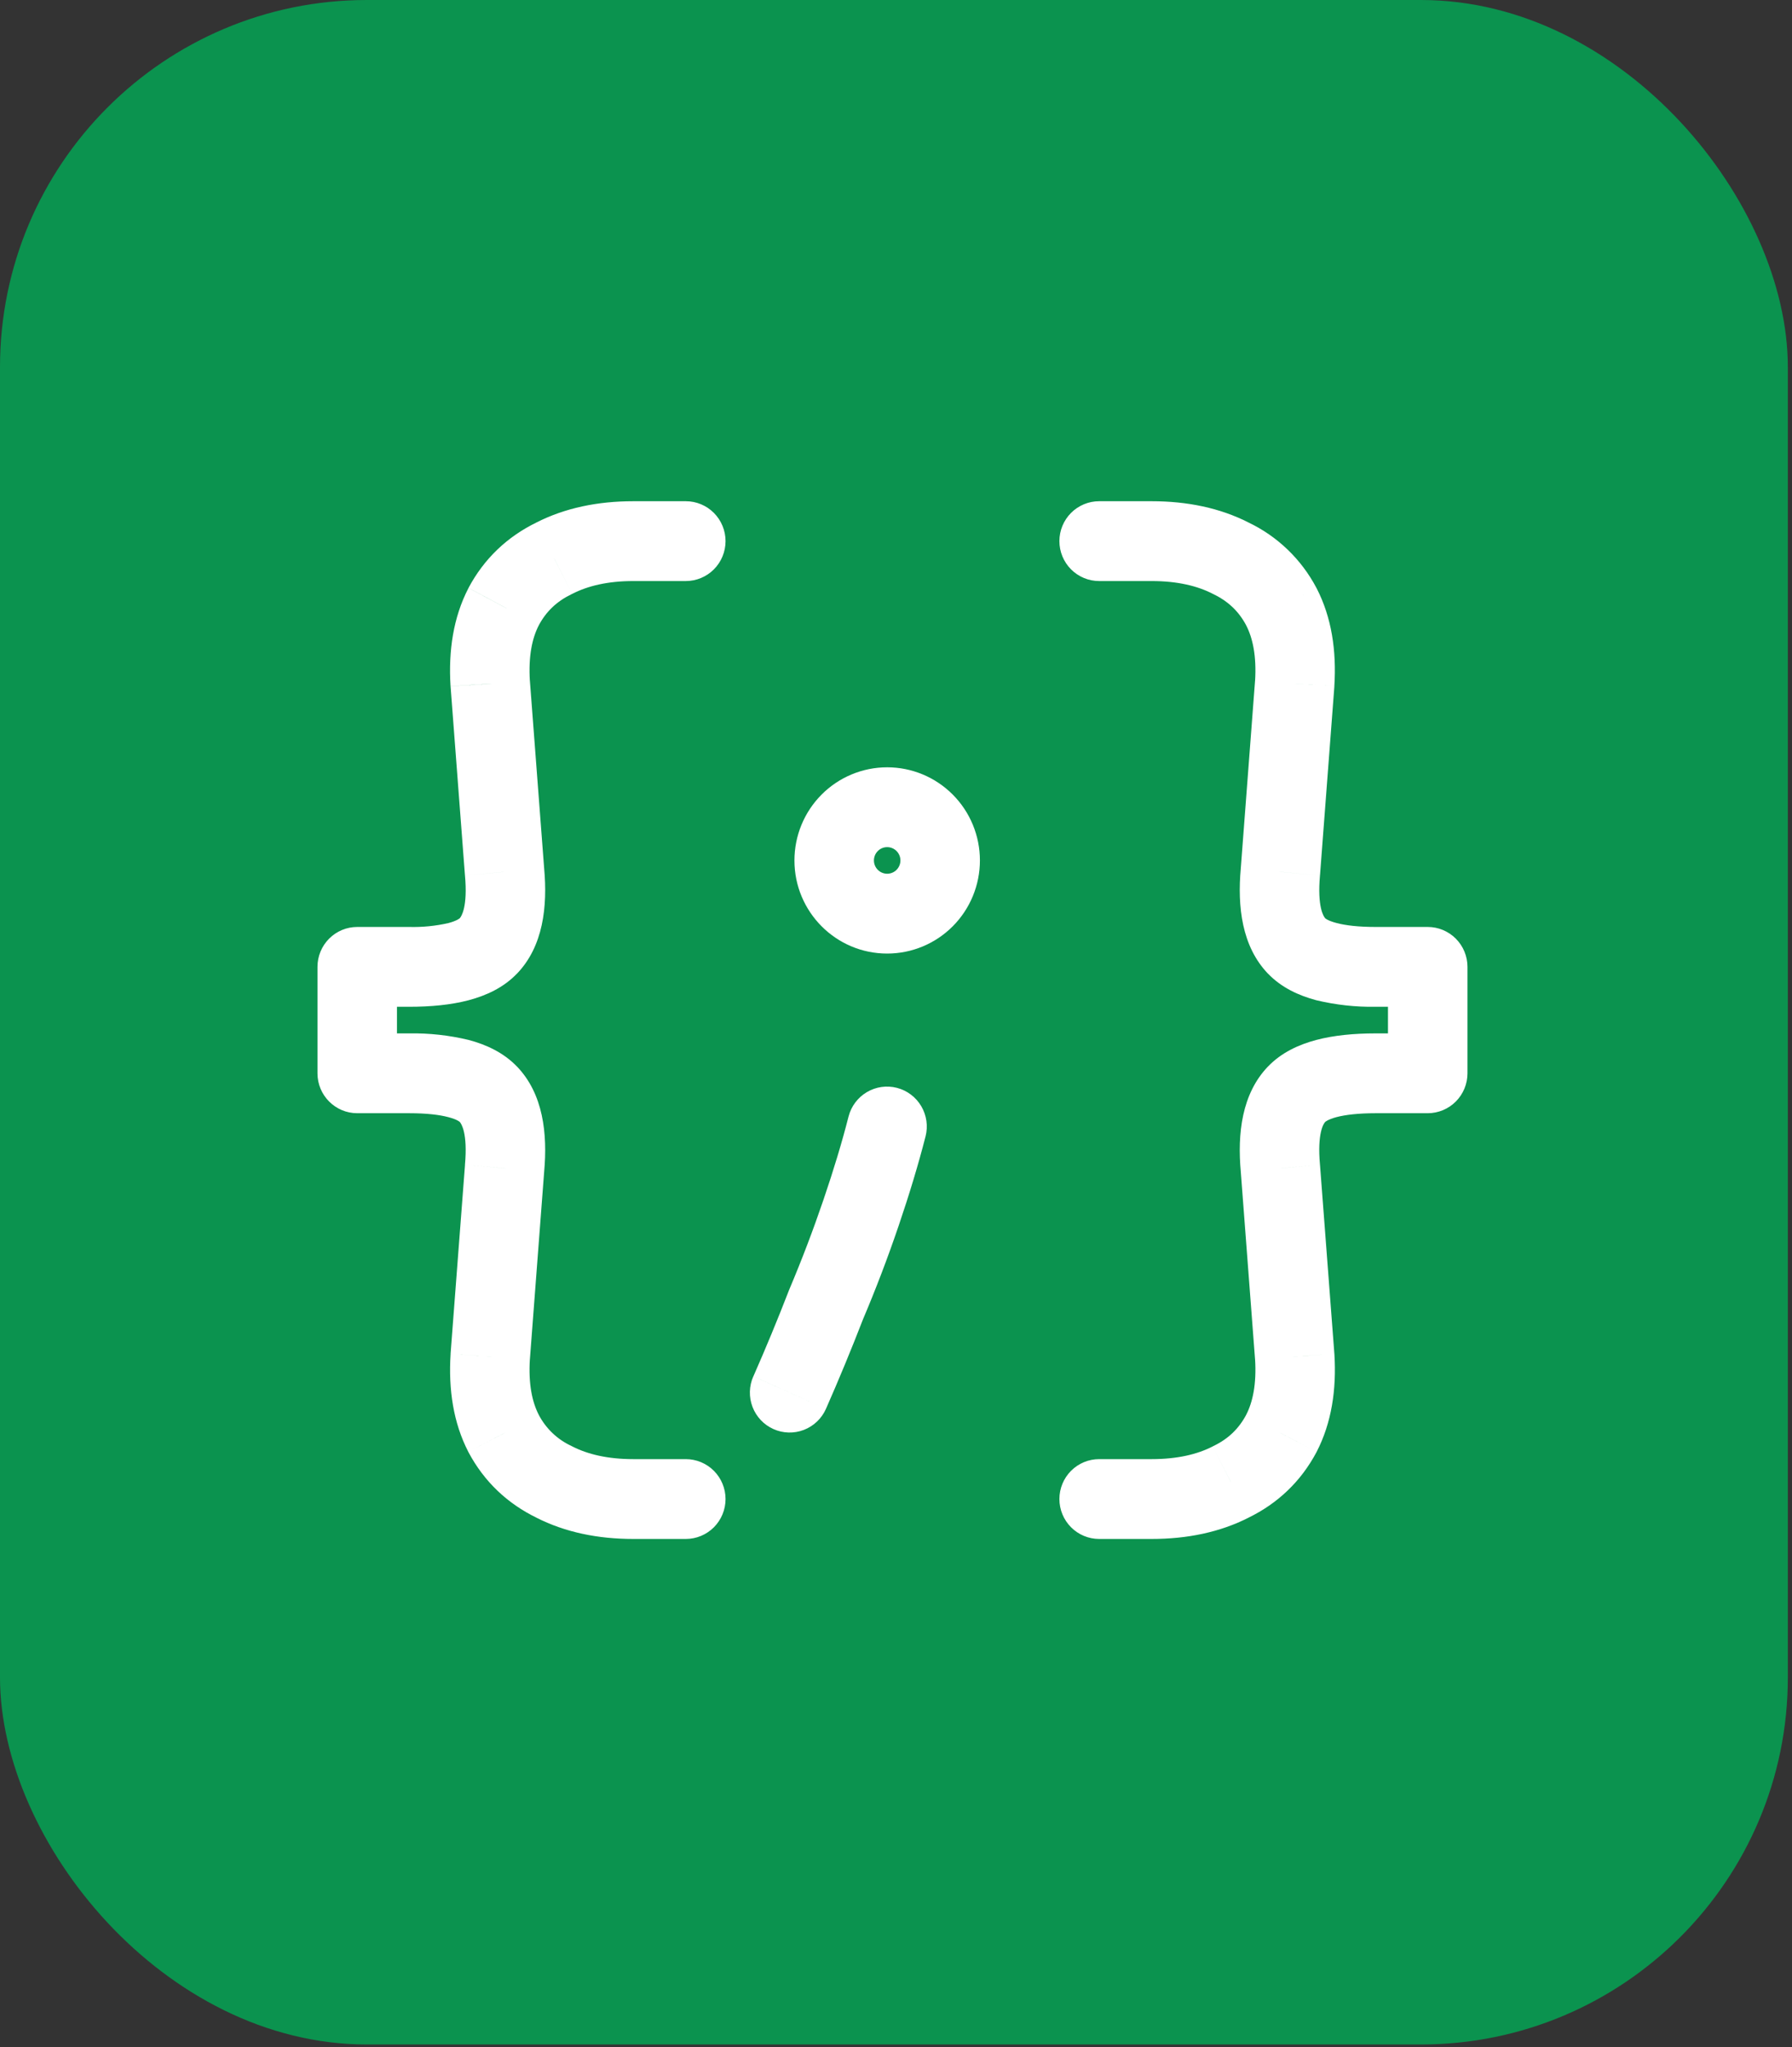
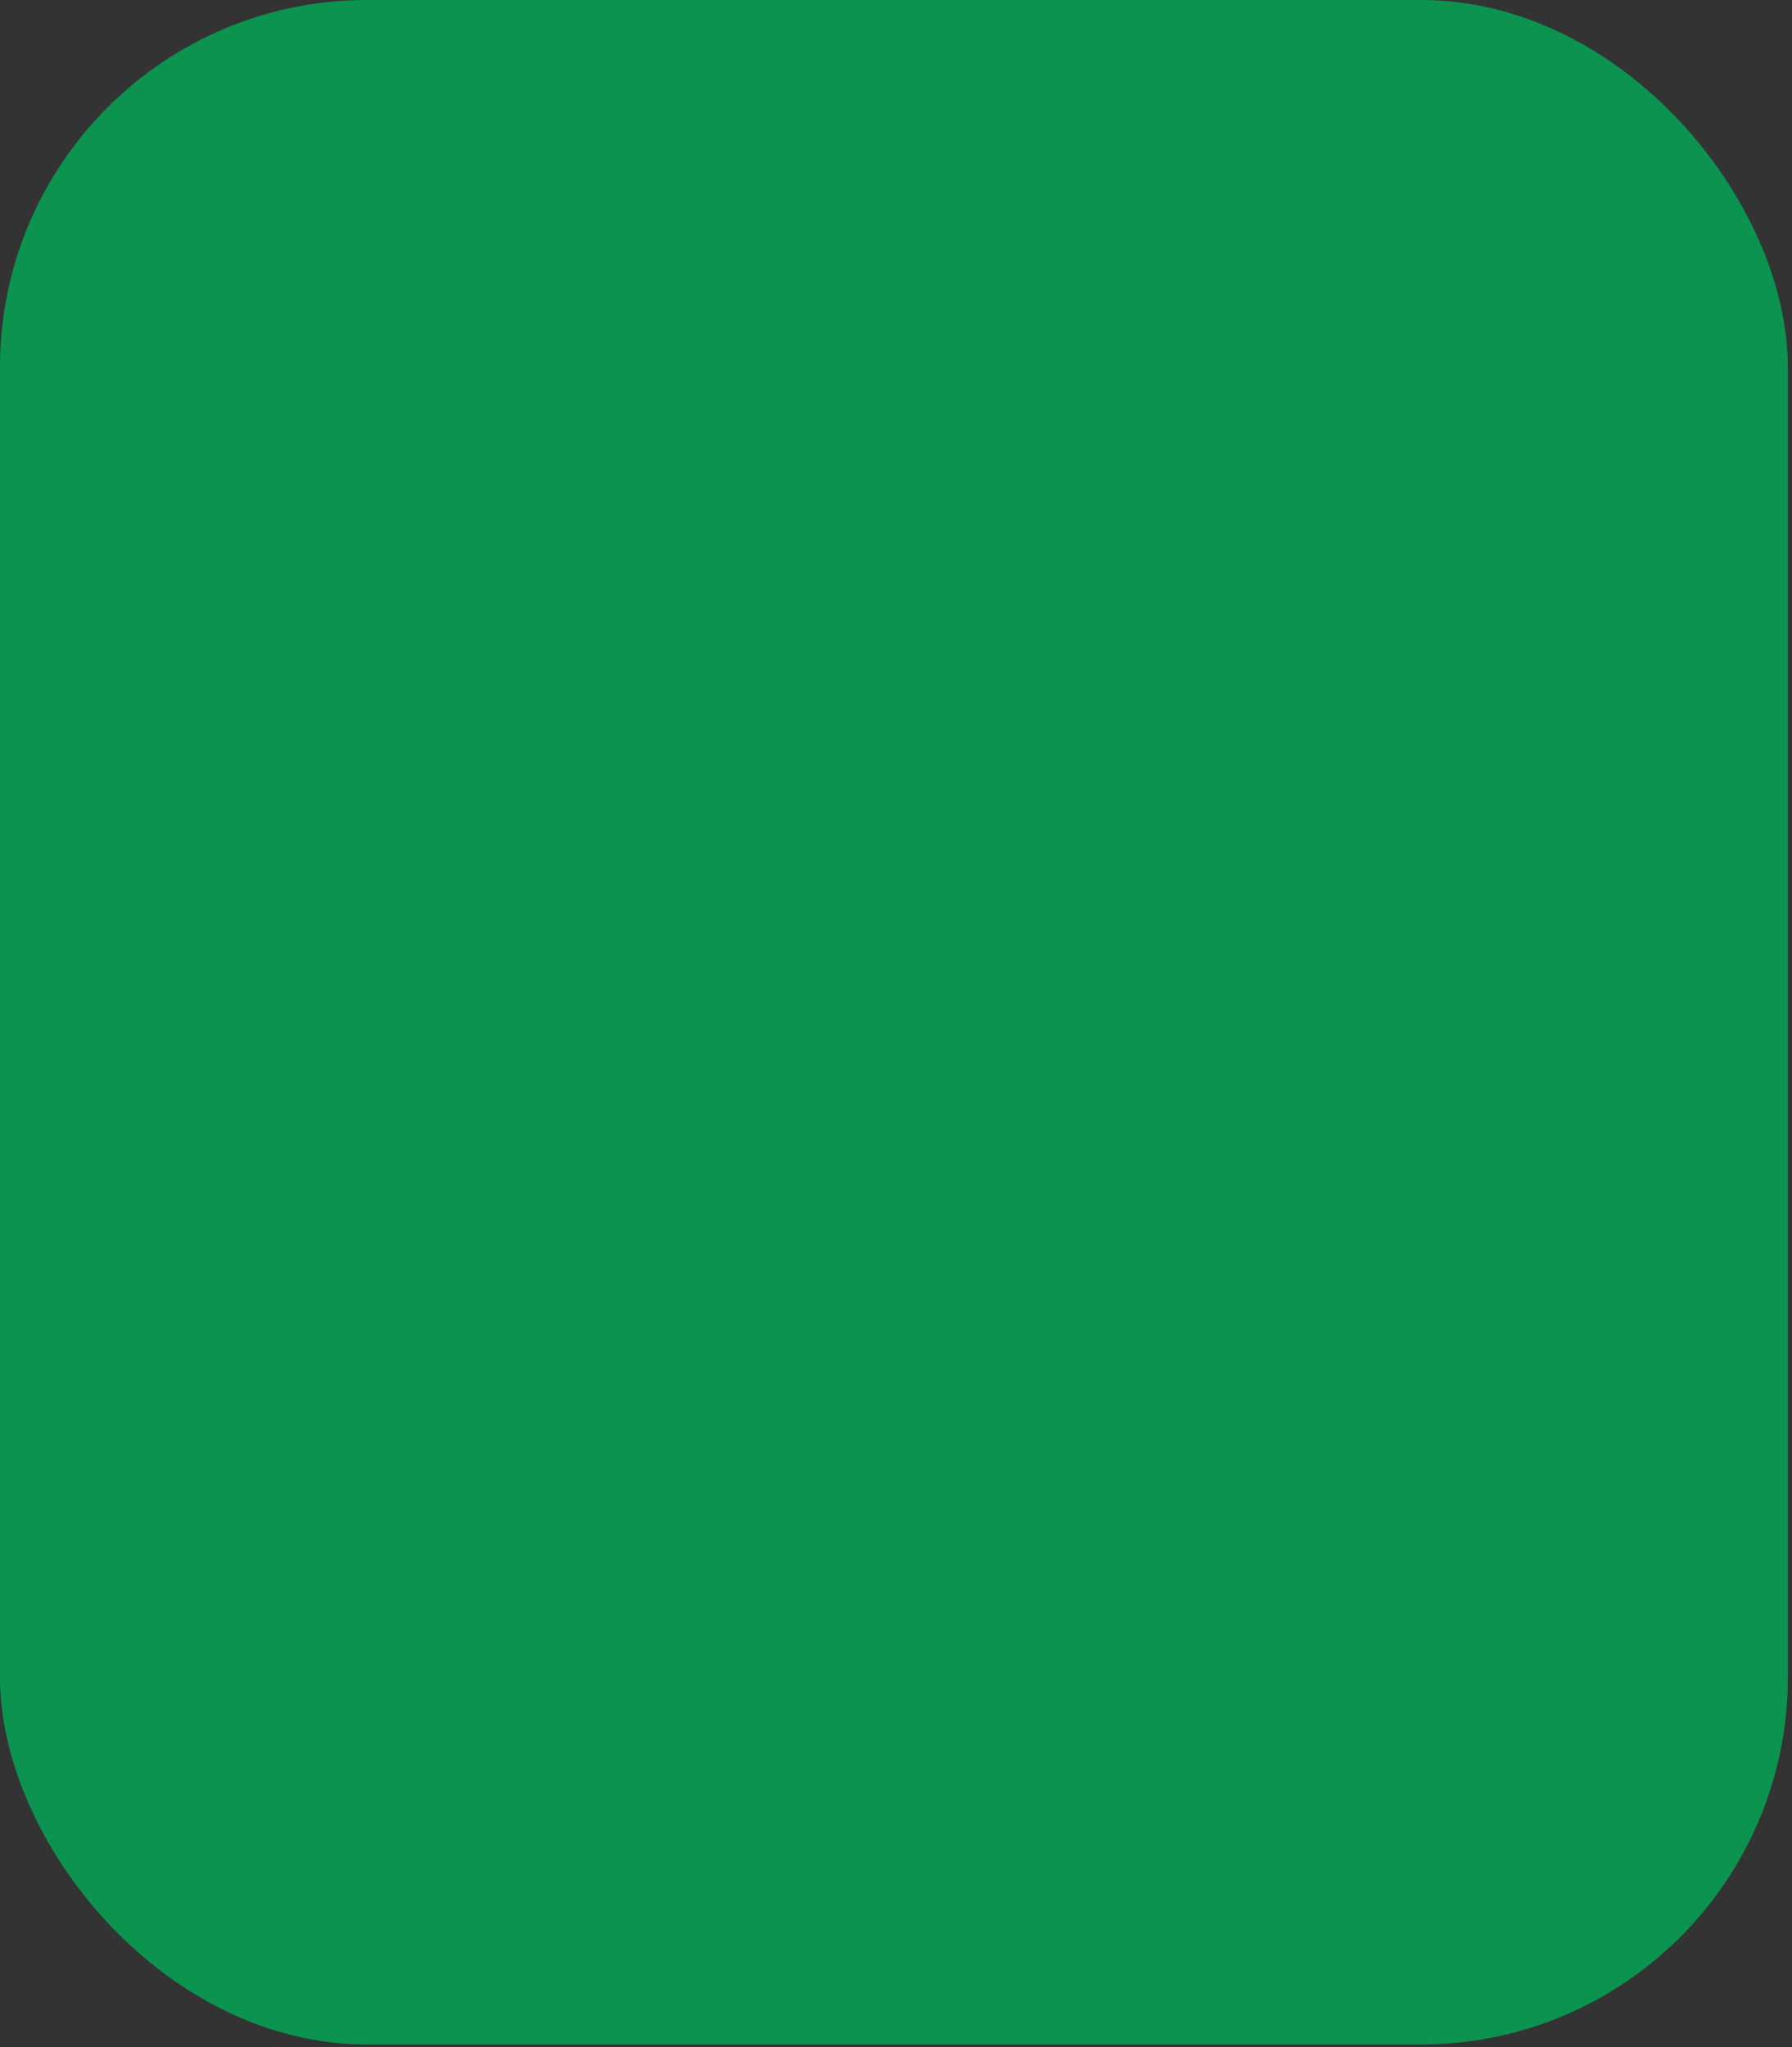
<svg xmlns="http://www.w3.org/2000/svg" width="254" height="290" viewBox="0 0 254 290" fill="none">
  <rect x="0" y="0" width="254" height="290" fill="#333333" stroke="none" />
  <rect width="253.41" height="289.61" rx="52" fill="#0B934F" />
-   <path d="M50.634 136.962V131.308C49.139 131.308 47.707 131.903 46.65 132.964C45.593 134.024 45 135.462 45 136.962H50.634ZM71.516 123.498L65.897 123.928L65.905 124.018L71.516 123.498ZM69.488 96.857L63.861 97.211L63.869 97.287L69.488 96.857ZM71.38 85.949L66.408 83.288L66.378 83.348L71.38 85.949ZM78.546 79.089L80.995 84.177L81.108 84.124L78.546 79.089ZM97.205 82.308C98.699 82.308 100.132 81.712 101.189 80.652C102.245 79.591 102.839 78.153 102.839 76.654C102.839 75.154 102.245 73.716 101.189 72.656C100.132 71.596 98.699 71 97.205 71V82.308ZM50.634 152.038H45C45 155.159 47.524 157.692 50.634 157.692V152.038ZM71.516 165.502L65.905 164.982V165.072L71.516 165.502ZM69.488 192.151L63.869 191.721V191.796L69.488 192.151ZM71.38 203.059L66.378 205.66L66.408 205.72L71.38 203.059ZM78.546 209.919L81.1 204.883L80.995 204.83L78.546 209.919ZM97.205 218C98.699 218 100.132 217.404 101.189 216.344C102.245 215.284 102.839 213.846 102.839 212.346C102.839 210.847 102.245 209.409 101.189 208.348C100.132 207.288 98.699 206.692 97.205 206.692V218ZM202.366 136.962H208C208 135.462 207.406 134.024 206.35 132.964C205.293 131.903 203.86 131.308 202.366 131.308V136.962ZM181.484 123.498L187.095 124.018V123.92L181.484 123.498ZM183.512 96.849L189.131 97.279V97.204L183.512 96.849ZM181.62 85.941L186.622 83.333L186.592 83.28L181.62 85.941ZM174.454 79.081L171.9 84.117L172.005 84.17L174.454 79.081ZM155.795 71C154.301 71 152.868 71.596 151.811 72.656C150.755 73.716 150.161 75.154 150.161 76.654C150.161 78.153 150.755 79.591 151.811 80.652C152.868 81.712 154.301 82.308 155.795 82.308V71ZM202.366 152.038V157.692C203.86 157.692 205.293 157.097 206.35 156.036C207.406 154.976 208 153.538 208 152.038H202.366ZM181.484 165.502L187.103 165.072L187.095 164.982L181.484 165.502ZM183.512 192.151L189.139 191.796L189.131 191.721L183.512 192.151ZM181.62 203.059L186.592 205.72L186.622 205.66L181.62 203.059ZM174.454 209.919L172.005 204.83L171.892 204.891L174.454 209.919ZM155.795 206.692C154.301 206.692 152.868 207.288 151.811 208.348C150.755 209.409 150.161 210.847 150.161 212.346C150.161 213.846 150.755 215.284 151.811 216.344C152.868 217.404 154.301 218 155.795 218V206.692ZM131.187 160.987C131.56 159.534 131.342 157.993 130.582 156.701C129.822 155.41 128.582 154.474 127.135 154.1C125.687 153.726 124.151 153.945 122.865 154.708C121.578 155.47 120.645 156.715 120.273 158.167L131.187 160.987ZM117.066 184.868L111.883 182.652L111.845 182.728L111.815 182.81L117.066 184.868ZM106.775 194.97C106.167 196.341 106.127 197.897 106.663 199.297C107.199 200.698 108.267 201.827 109.633 202.437C110.999 203.047 112.55 203.087 113.945 202.549C115.34 202.011 116.465 200.939 117.073 199.568L106.775 194.97ZM50.634 142.615H57.995V131.308H50.634V142.615ZM57.995 142.615C61.075 142.615 63.929 142.344 66.423 141.688C68.902 141.032 71.38 139.902 73.273 137.919L65.161 130.079C65.161 130.071 64.823 130.418 63.561 130.757C61.736 131.172 59.866 131.357 57.995 131.308V142.615ZM73.273 137.926C76.999 134.052 77.623 128.428 77.127 122.985L65.905 124.018C66.31 128.451 65.401 129.823 65.161 130.079L73.273 137.926ZM77.134 123.076L75.106 96.412L63.869 97.287L65.897 123.928L77.134 123.076ZM75.106 96.487C74.881 92.914 75.437 90.366 76.383 88.549L66.378 83.348C64.26 87.449 63.546 92.16 63.861 97.204L75.106 96.487ZM76.353 88.602C77.405 86.627 78.9 85.195 80.995 84.177L76.098 73.985C71.891 76.021 68.609 79.149 66.408 83.28L76.353 88.602ZM81.108 84.124C83.309 82.994 86.141 82.308 89.769 82.308V71C84.743 71 80.094 71.942 75.985 74.038L81.108 84.124ZM89.769 82.308H97.205V71H89.769V82.308ZM50.634 157.692H57.995V146.385H50.634V157.692ZM57.995 157.692C60.496 157.692 62.314 157.918 63.553 158.25C64.83 158.582 65.168 158.929 65.161 158.921L73.273 151.081C71.373 149.098 68.902 147.968 66.423 147.312C63.663 146.649 60.832 146.337 57.995 146.385V157.692ZM65.161 158.921C65.401 159.177 66.303 160.549 65.905 164.982L77.127 166.015C77.623 160.58 76.999 154.948 73.273 151.074L65.161 158.921ZM65.905 165.072L63.869 191.721L75.106 192.58L77.134 165.932L65.905 165.072ZM63.869 191.796C63.546 196.84 64.26 201.551 66.378 205.66L76.383 200.45C75.437 198.634 74.881 196.086 75.106 192.512L63.869 191.796ZM66.408 205.72C68.609 209.851 71.891 212.979 76.098 215.015L80.995 204.83C79.002 203.909 77.369 202.35 76.353 200.398L66.408 205.72ZM75.985 214.962C80.094 217.058 84.743 218 89.769 218V206.692C86.141 206.692 83.301 206.014 81.1 204.883L75.985 214.962ZM89.769 218H97.205V206.692H89.769V218ZM56.267 152.038V136.962H45V152.038H56.267ZM202.366 131.308H195.005V142.615H202.366V131.308ZM195.005 131.308C192.504 131.308 190.686 131.082 189.447 130.75C188.17 130.418 187.824 130.071 187.839 130.079L179.727 137.919C181.627 139.902 184.098 141.032 186.577 141.688C189.337 142.351 192.168 142.663 195.005 142.615V131.308ZM187.839 130.079C187.599 129.823 186.697 128.451 187.095 124.018L175.873 122.985C175.377 128.42 176.008 134.052 179.727 137.926L187.839 130.079ZM187.103 123.928L189.131 97.279L177.894 96.412L175.866 123.068L187.103 123.928ZM189.131 97.204C189.454 92.16 188.74 87.441 186.622 83.333L176.617 88.549C177.563 90.366 178.119 92.914 177.894 96.487L189.131 97.204ZM186.592 83.28C184.45 79.211 181.05 75.949 176.902 73.985L172.005 84.17C174.108 85.187 175.603 86.627 176.647 88.602L186.592 83.28ZM177.015 74.038C172.914 71.942 168.257 71 163.231 71V82.308C166.859 82.308 169.699 82.986 171.9 84.117L177.015 74.038ZM163.231 71H155.795V82.308H163.231V71ZM202.366 146.385H195.005V157.692H202.366V146.385ZM195.005 146.385C191.925 146.385 189.071 146.656 186.577 147.312C184.098 147.968 181.62 149.098 179.727 151.081L187.839 158.921C187.839 158.929 188.177 158.582 189.439 158.243C190.686 157.918 192.504 157.692 195.005 157.692V146.385ZM179.727 151.074C176.008 154.948 175.377 160.572 175.873 166.015L187.095 164.982C186.69 160.549 187.591 159.177 187.839 158.921L179.727 151.074ZM175.866 165.924L177.894 192.58L189.131 191.721L187.103 165.072L175.866 165.924ZM177.894 192.512C178.119 196.086 177.563 198.634 176.617 200.45L186.622 205.66C188.74 201.559 189.454 196.84 189.139 191.796L177.894 192.512ZM176.647 200.398C175.595 202.373 174.108 203.82 172.005 204.83L176.902 215.015C181.109 212.979 184.391 209.851 186.592 205.72L176.647 200.398ZM171.892 204.891C169.691 206.021 166.859 206.692 163.231 206.692V218C168.257 218 172.914 217.058 177.015 214.962L171.892 204.891ZM163.231 206.692H155.795V218H163.231V206.692ZM208 152.038V136.962H196.733V152.038H208ZM120.273 158.167C119.357 161.766 118.167 165.708 116.705 169.995L127.371 173.644C128.909 169.126 130.181 164.904 131.187 160.979L120.273 158.167ZM116.705 169.995C115.247 174.273 113.636 178.498 111.875 182.66L122.241 187.077C124.119 182.66 125.829 178.182 127.371 173.644L116.705 169.995ZM111.815 182.81C110.23 186.902 108.552 190.956 106.782 194.97L117.073 199.568C118.913 195.392 120.659 191.175 122.309 186.919L111.815 182.81ZM127.627 121.885C127.627 122.384 127.429 122.864 127.077 123.217C126.725 123.571 126.247 123.769 125.749 123.769V135.077C129.235 135.077 132.579 133.687 135.044 131.213C137.509 128.739 138.894 125.383 138.894 121.885H127.627ZM125.749 123.769C125.251 123.769 124.773 123.571 124.421 123.217C124.069 122.864 123.871 122.384 123.871 121.885H112.604C112.604 129.167 118.493 135.077 125.749 135.077V123.769ZM123.871 121.885C123.871 121.385 124.069 120.905 124.421 120.552C124.773 120.199 125.251 120 125.749 120V108.692C122.263 108.692 118.919 110.082 116.454 112.556C113.989 115.03 112.604 118.386 112.604 121.885H123.871ZM125.749 120C126.247 120 126.725 120.199 127.077 120.552C127.429 120.905 127.627 121.385 127.627 121.885H138.894C138.894 118.386 137.509 115.03 135.044 112.556C132.579 110.082 129.235 108.692 125.749 108.692V120Z" fill="white" />
</svg>